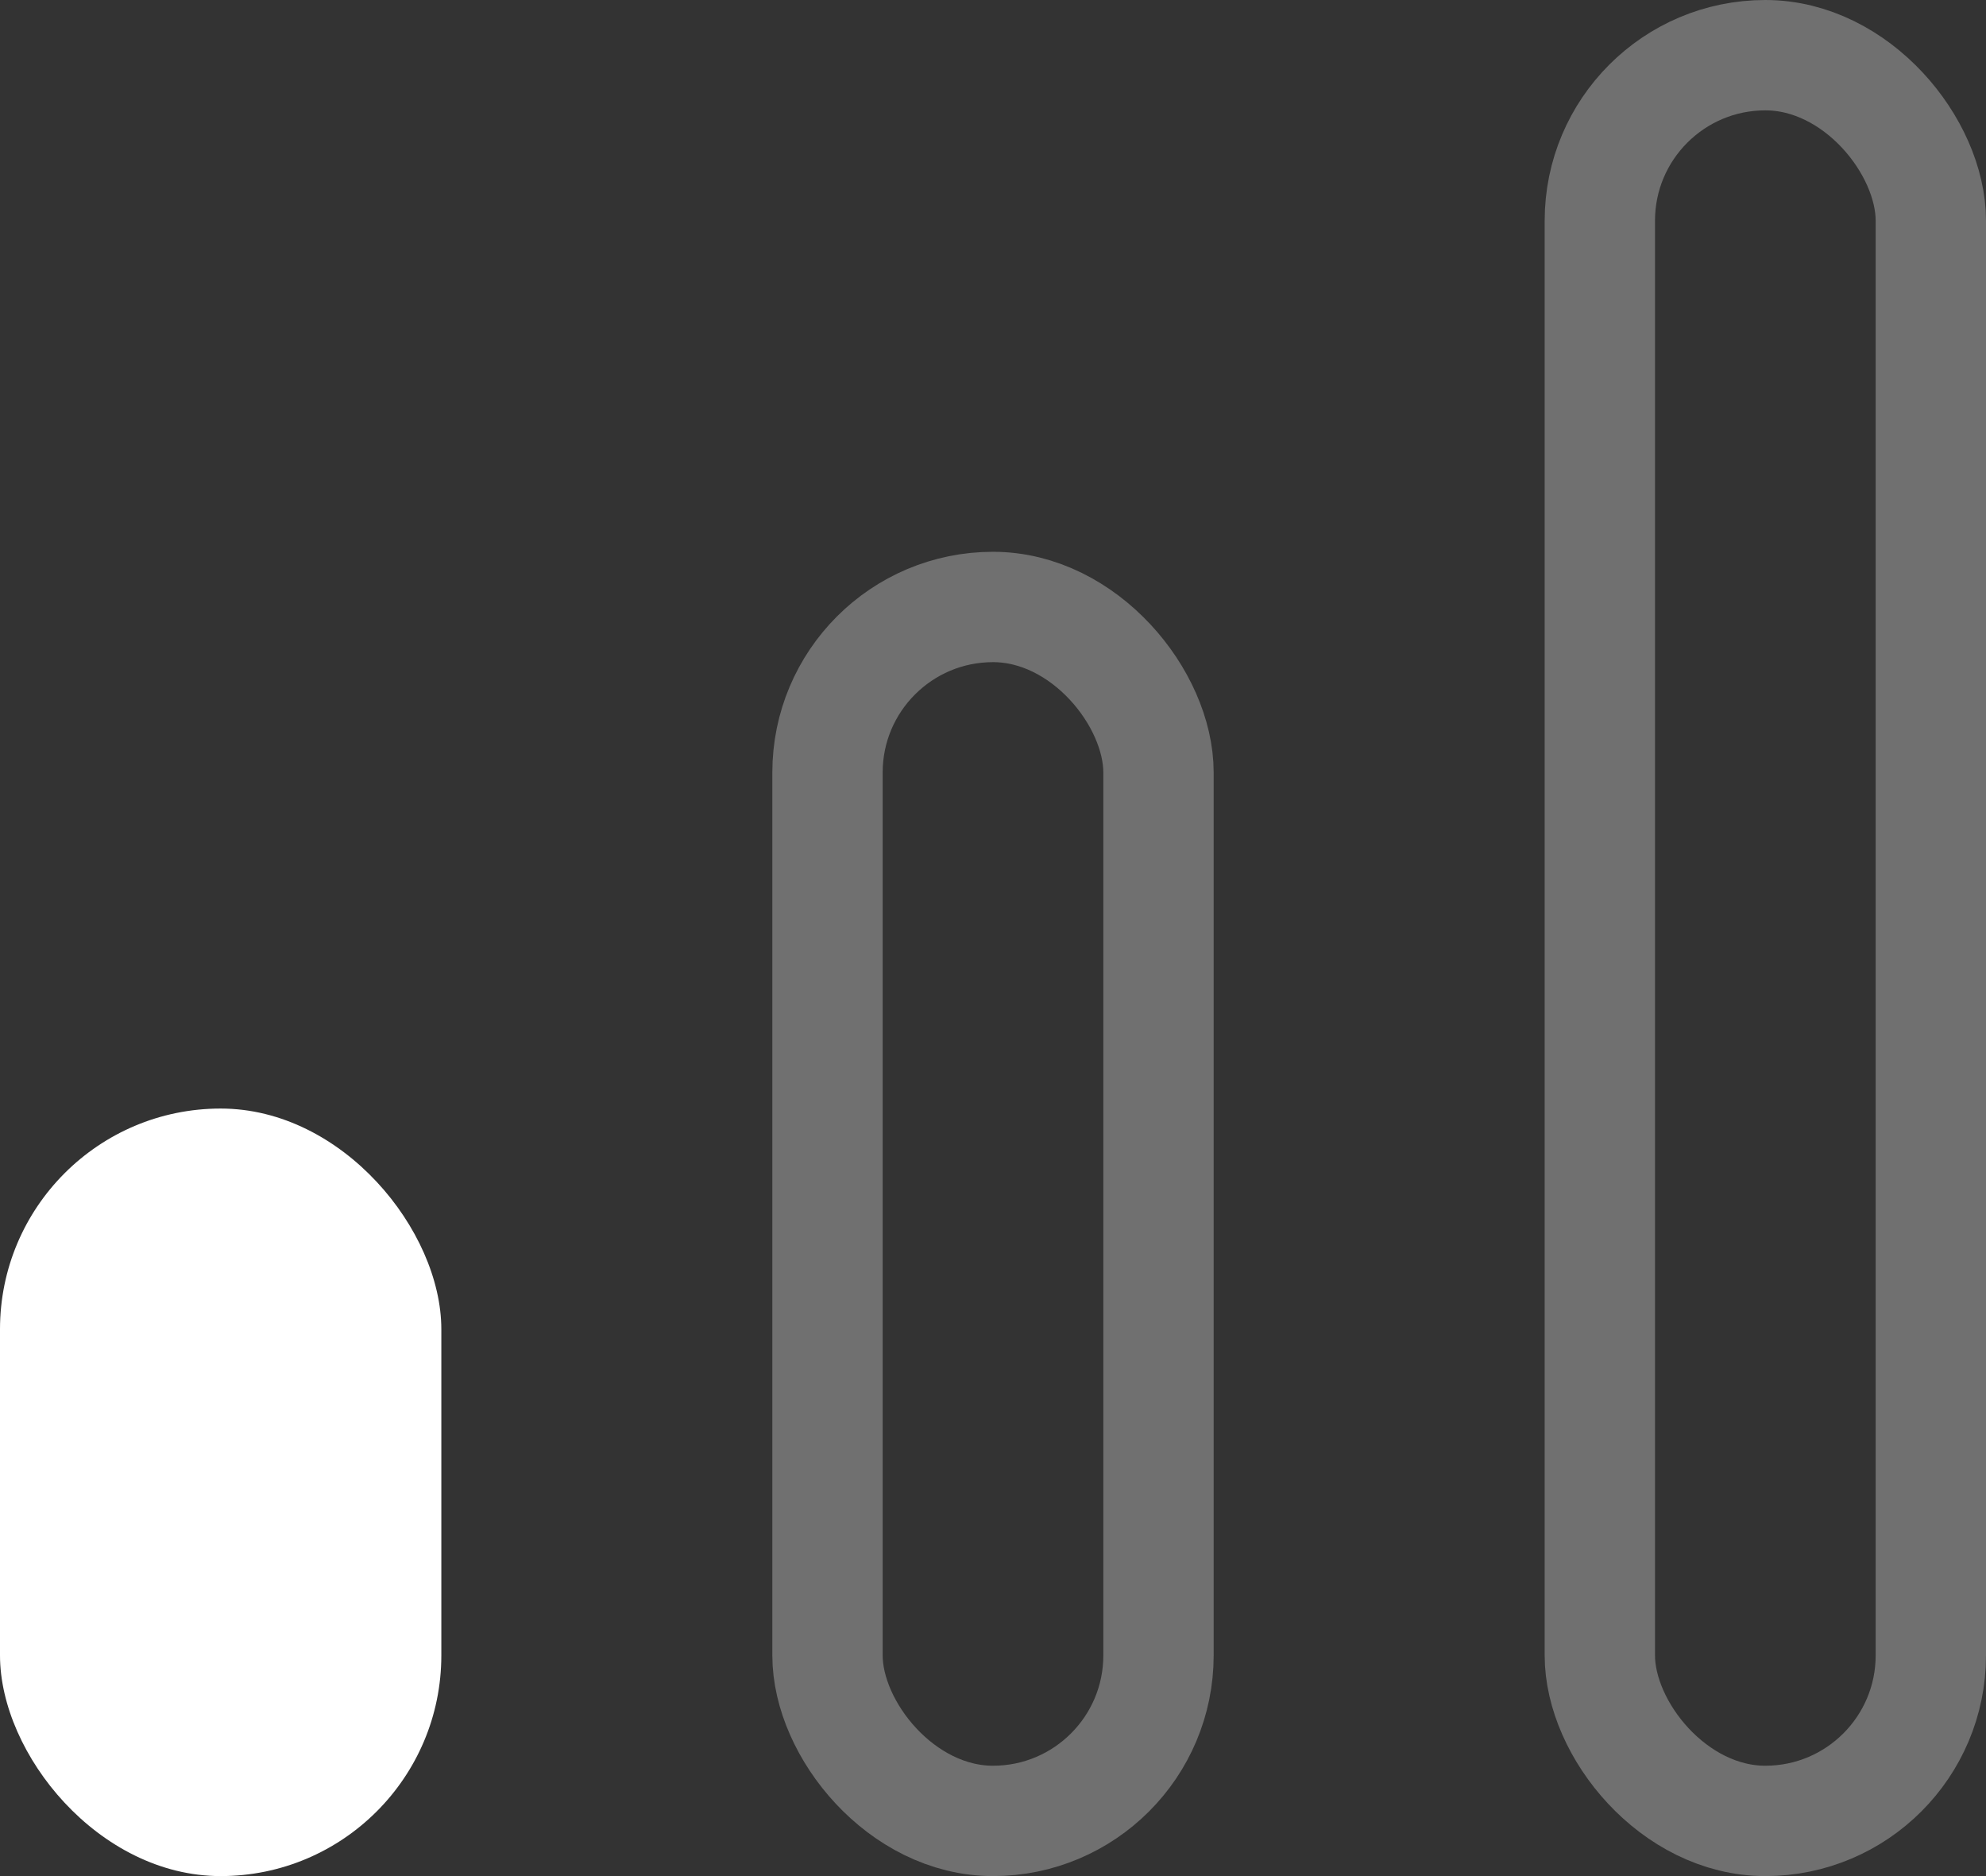
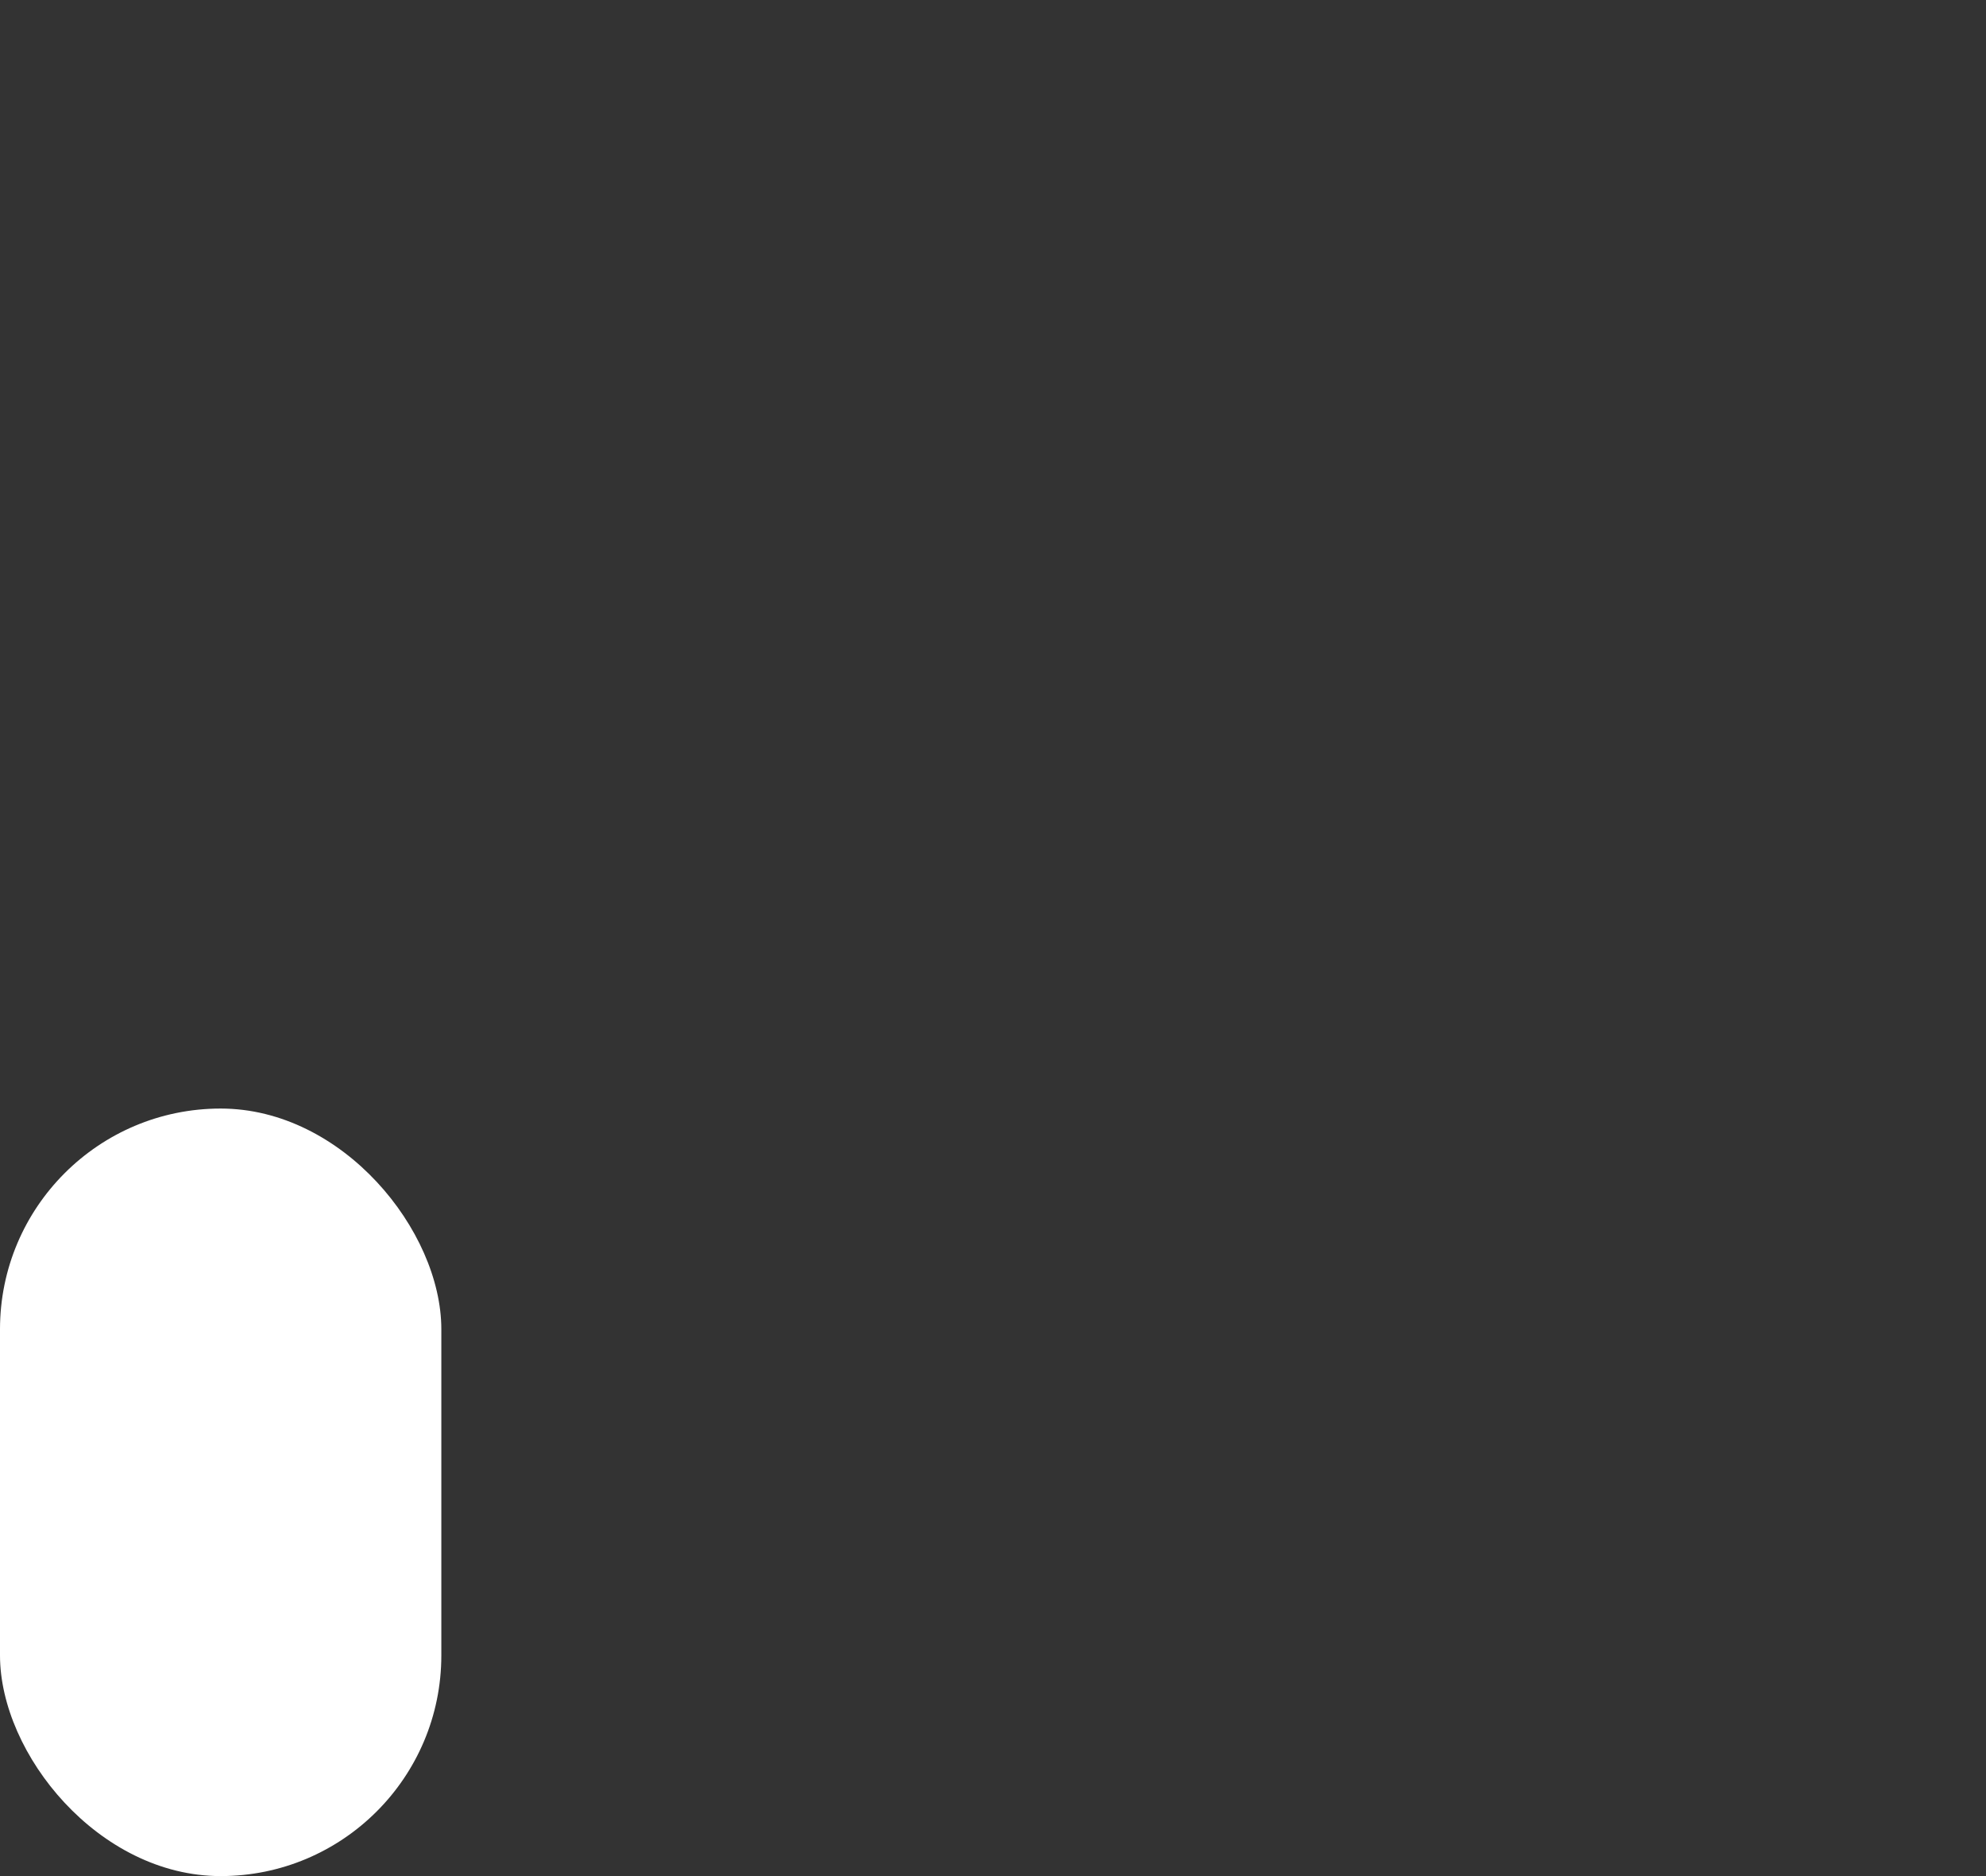
<svg xmlns="http://www.w3.org/2000/svg" width="18" height="17" viewBox="0 0 18 17">
  <rect x="0" y="0" width="18" height="17" fill="#333333" stroke="none" />
  <g id="Group_51" data-name="Group 51" transform="translate(-371 -2080)">
    <rect id="Rectangle_63" data-name="Rectangle 63" width="4" height="6.955" rx="2" transform="translate(371 2090.045)" fill="#fff" />
    <g id="Rectangle_65" data-name="Rectangle 65" transform="translate(385 2080)" fill="none" stroke="#707070" stroke-width="1">
      <rect width="4" height="17" rx="2" stroke="none" />
-       <rect x="0.5" y="0.5" width="3" height="16" rx="1.5" fill="none" />
    </g>
    <g id="Rectangle_388" data-name="Rectangle 388" transform="translate(378 2085)" fill="none" stroke="#707070" stroke-width="1">
-       <rect width="4" height="12" rx="2" stroke="none" />
-       <rect x="0.5" y="0.5" width="3" height="11" rx="1.5" fill="none" />
-     </g>
+       </g>
  </g>
</svg>